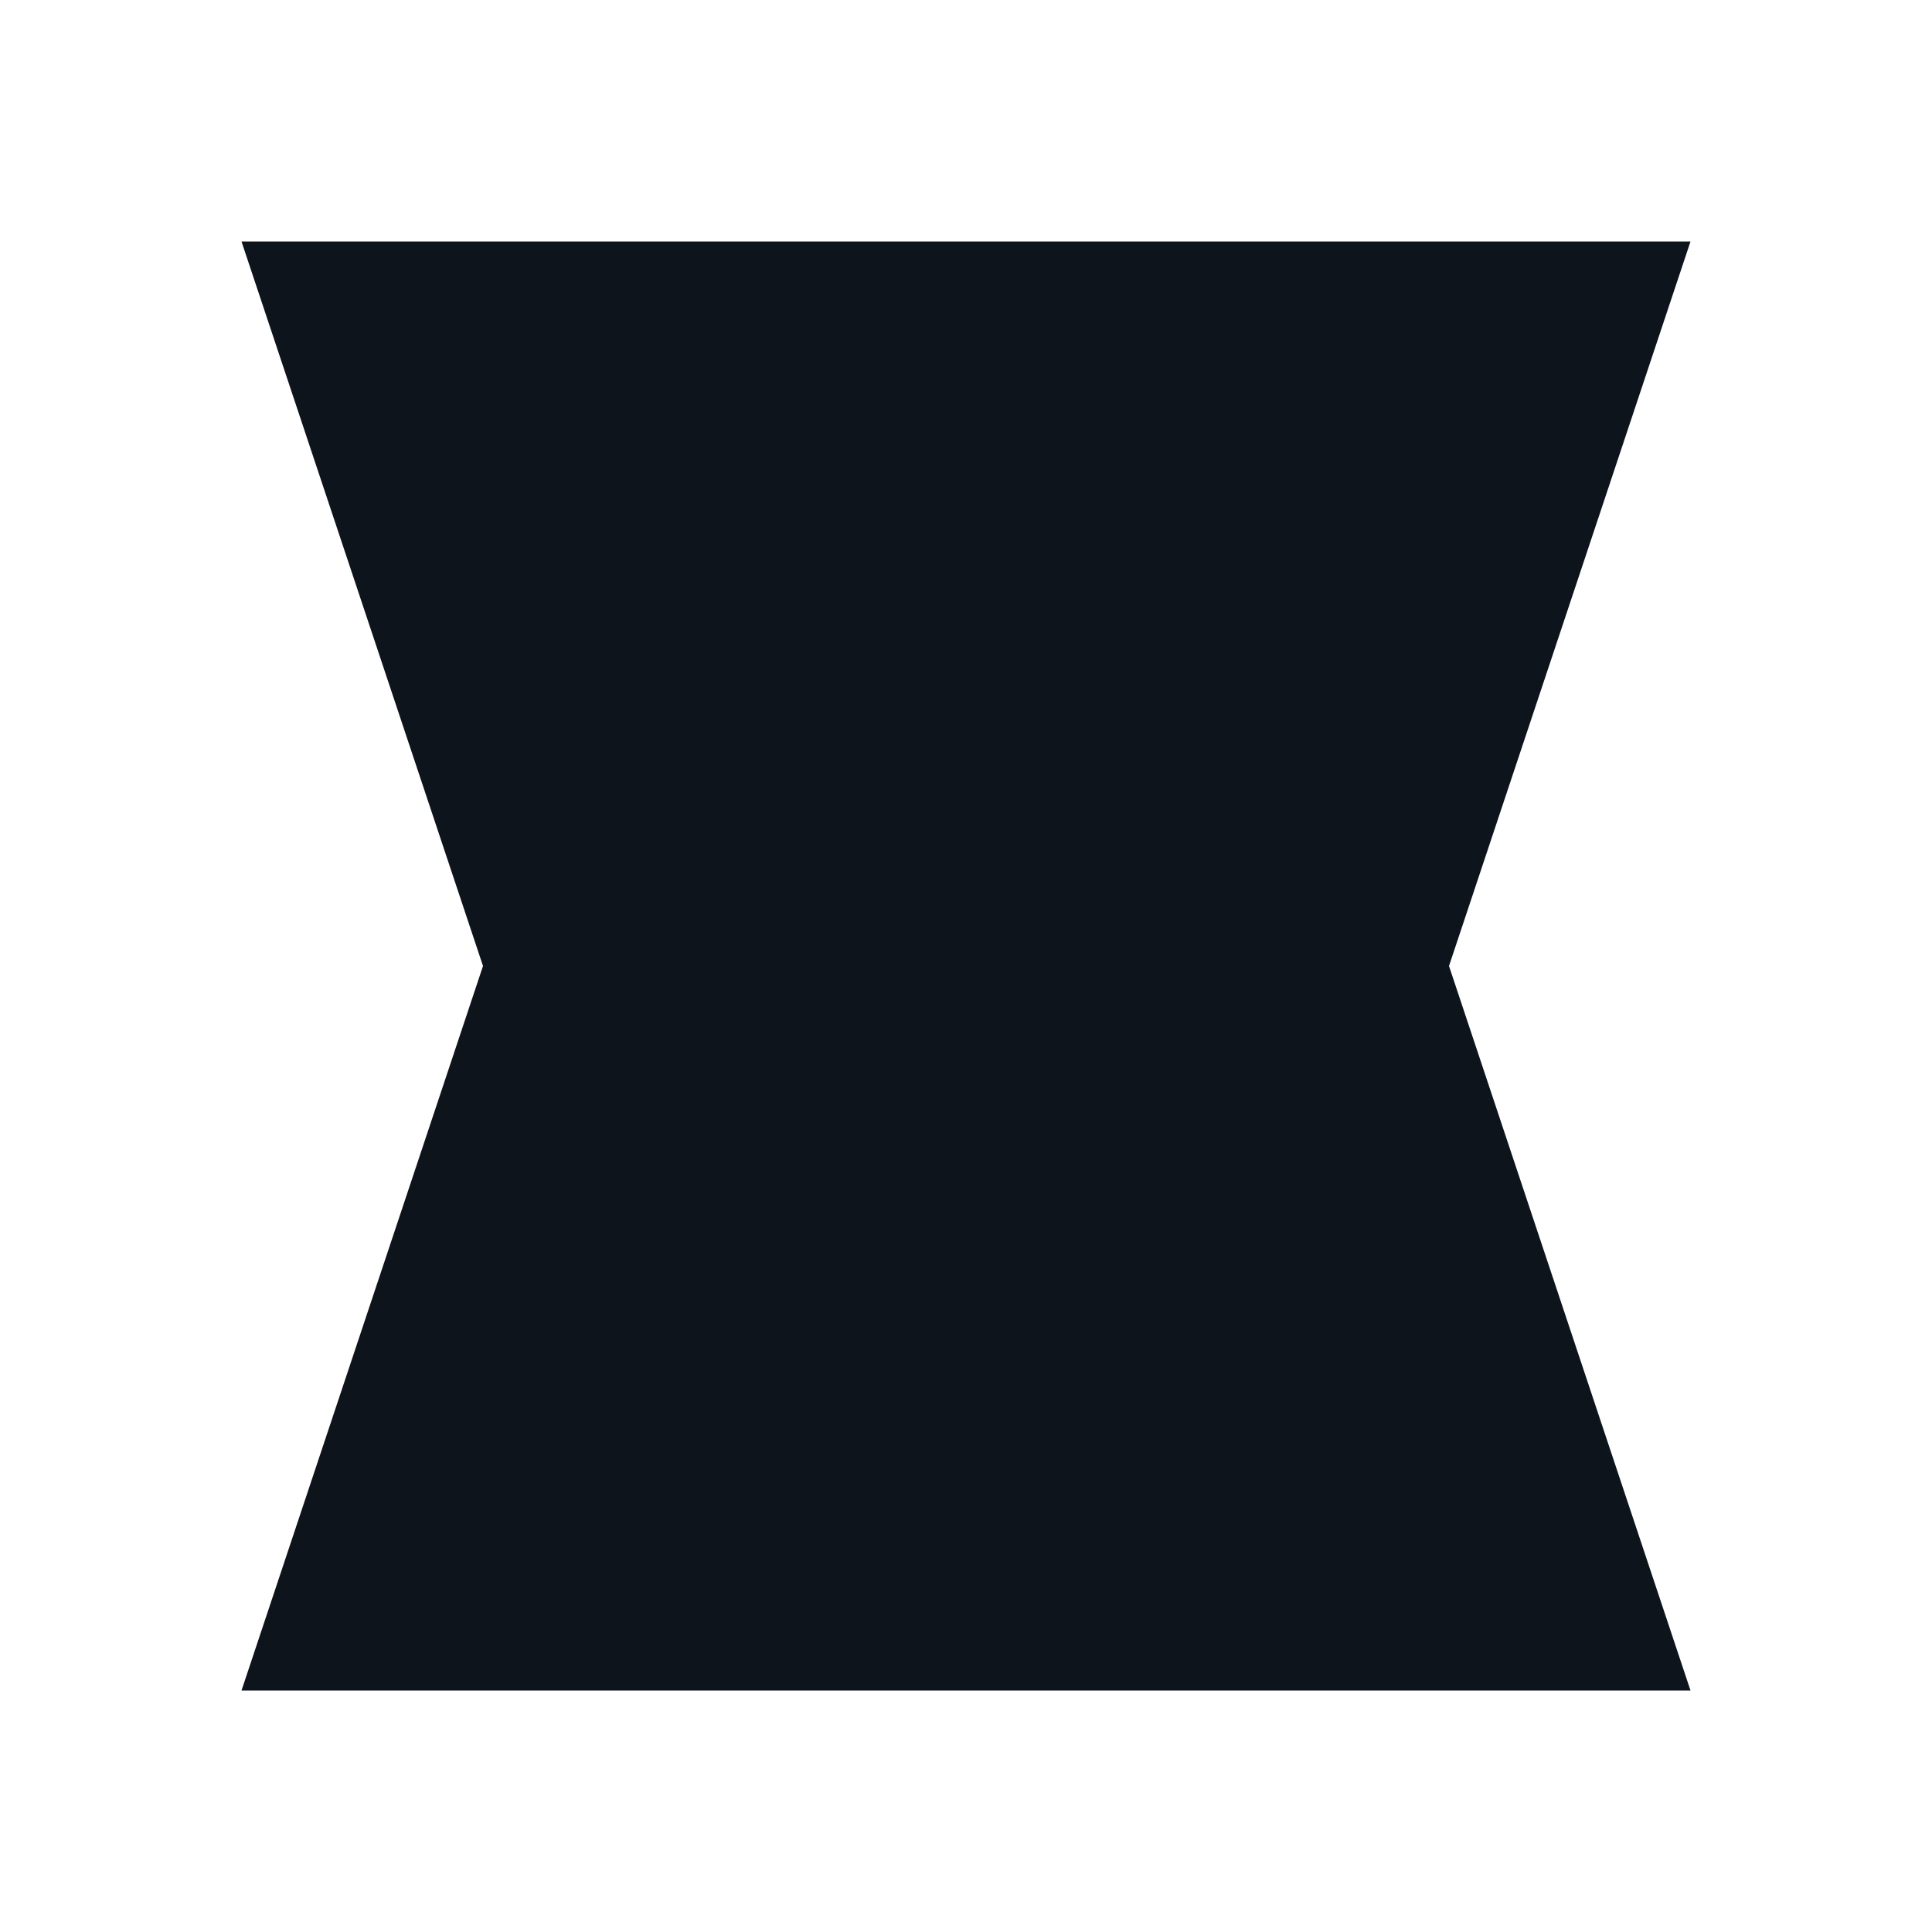
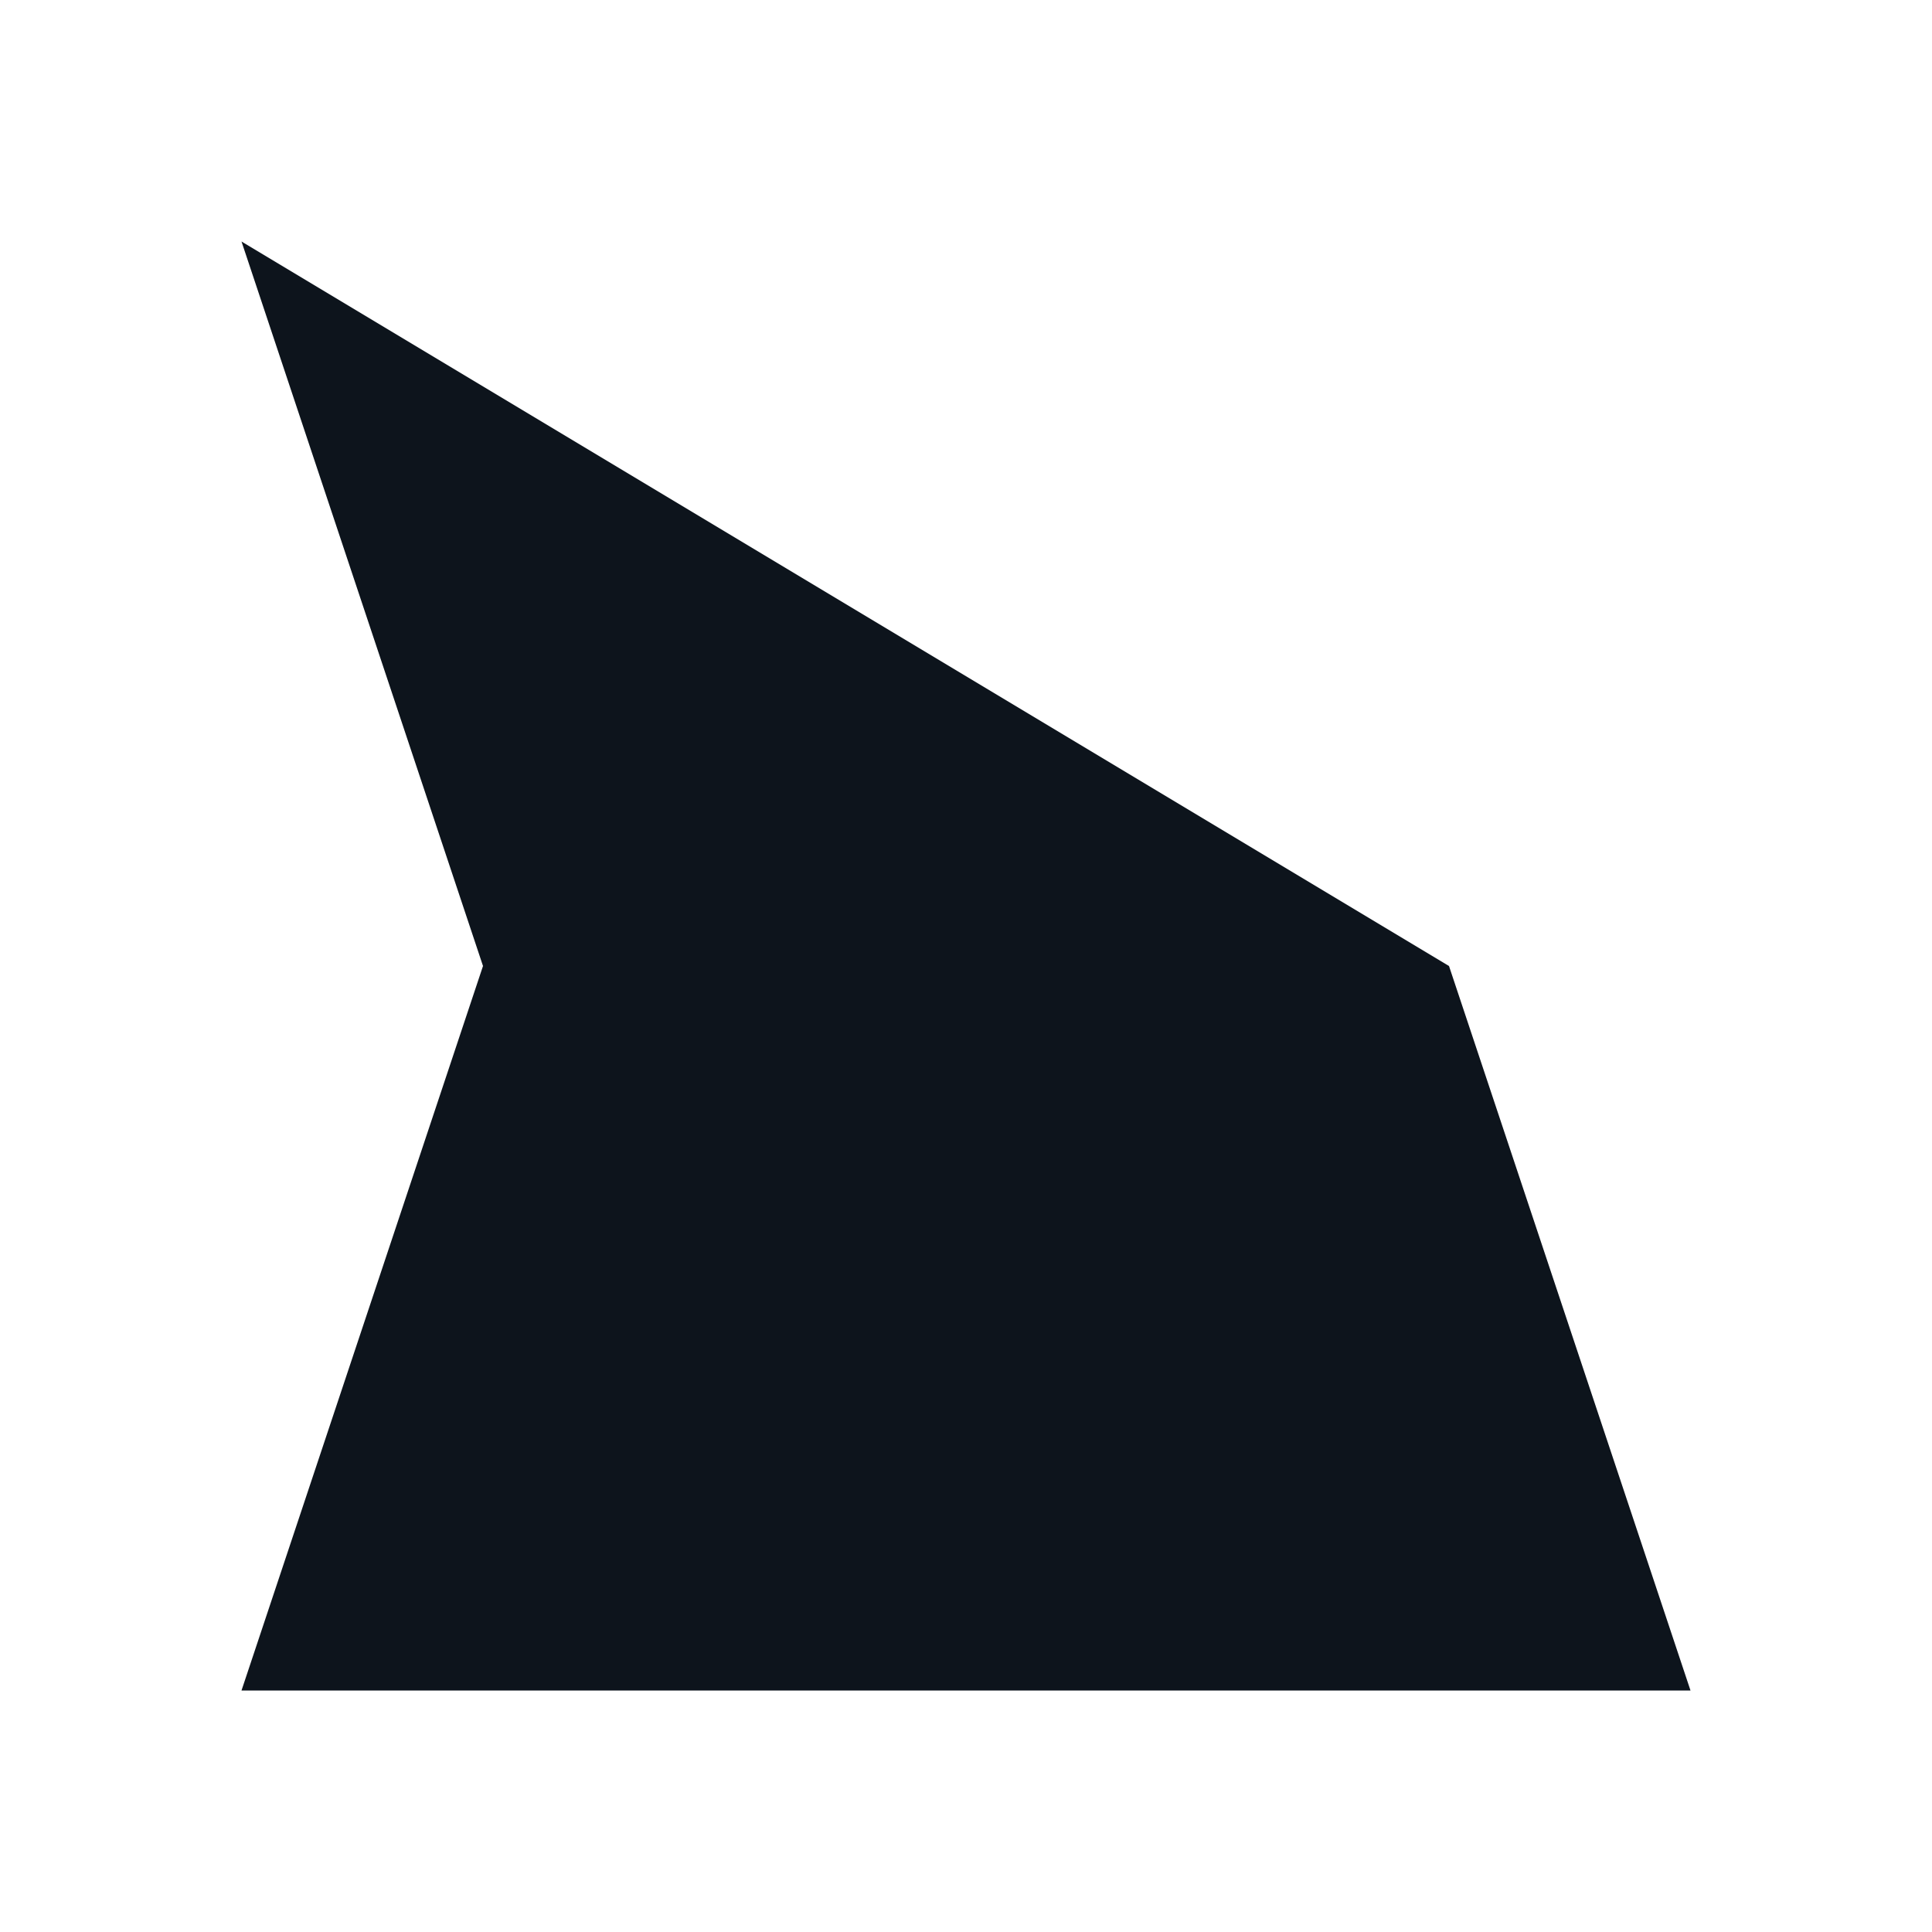
<svg xmlns="http://www.w3.org/2000/svg" width="16" height="16" viewBox="0 0 16 16" fill="none">
-   <path fill-rule="evenodd" clip-rule="evenodd" d="M2 2H14L12 8L14 14H2L4 8L2 2Z" fill="#0D141C" />
+   <path fill-rule="evenodd" clip-rule="evenodd" d="M2 2L12 8L14 14H2L4 8L2 2Z" fill="#0D141C" />
</svg>